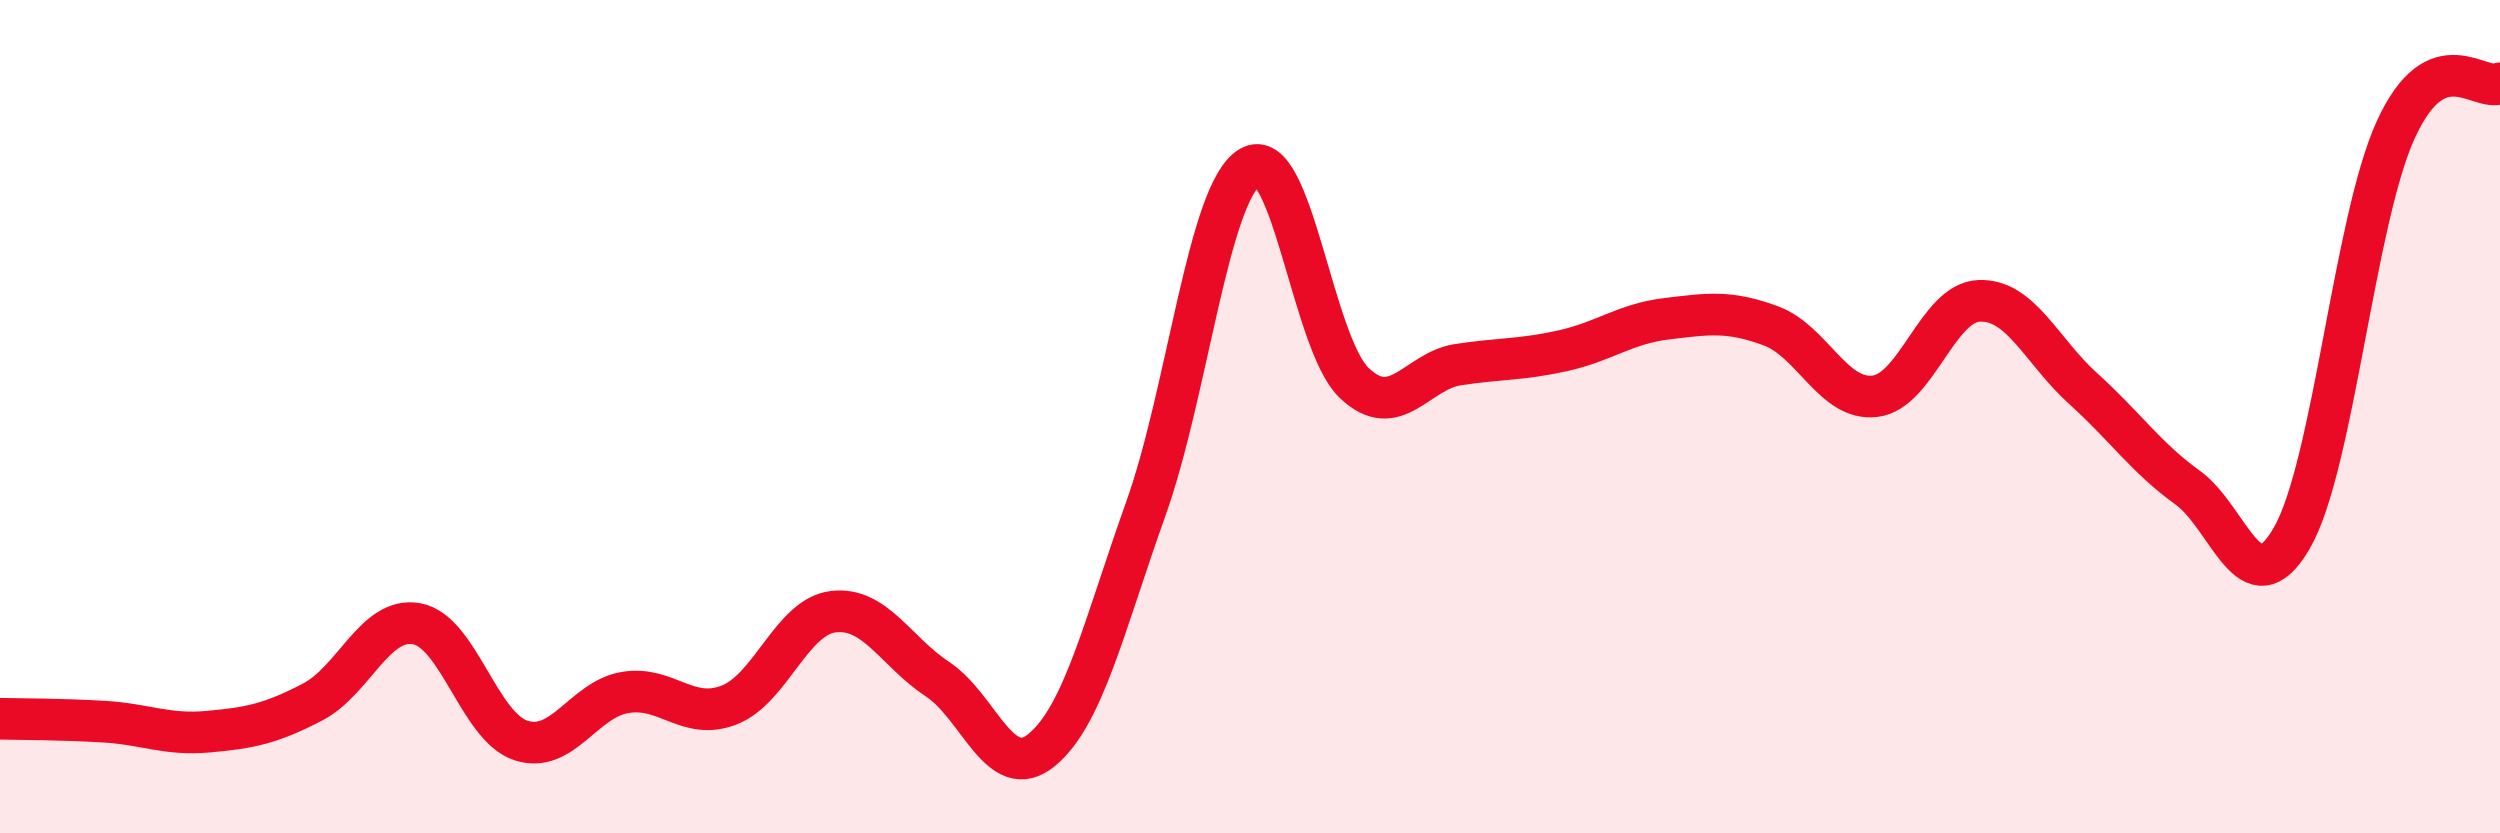
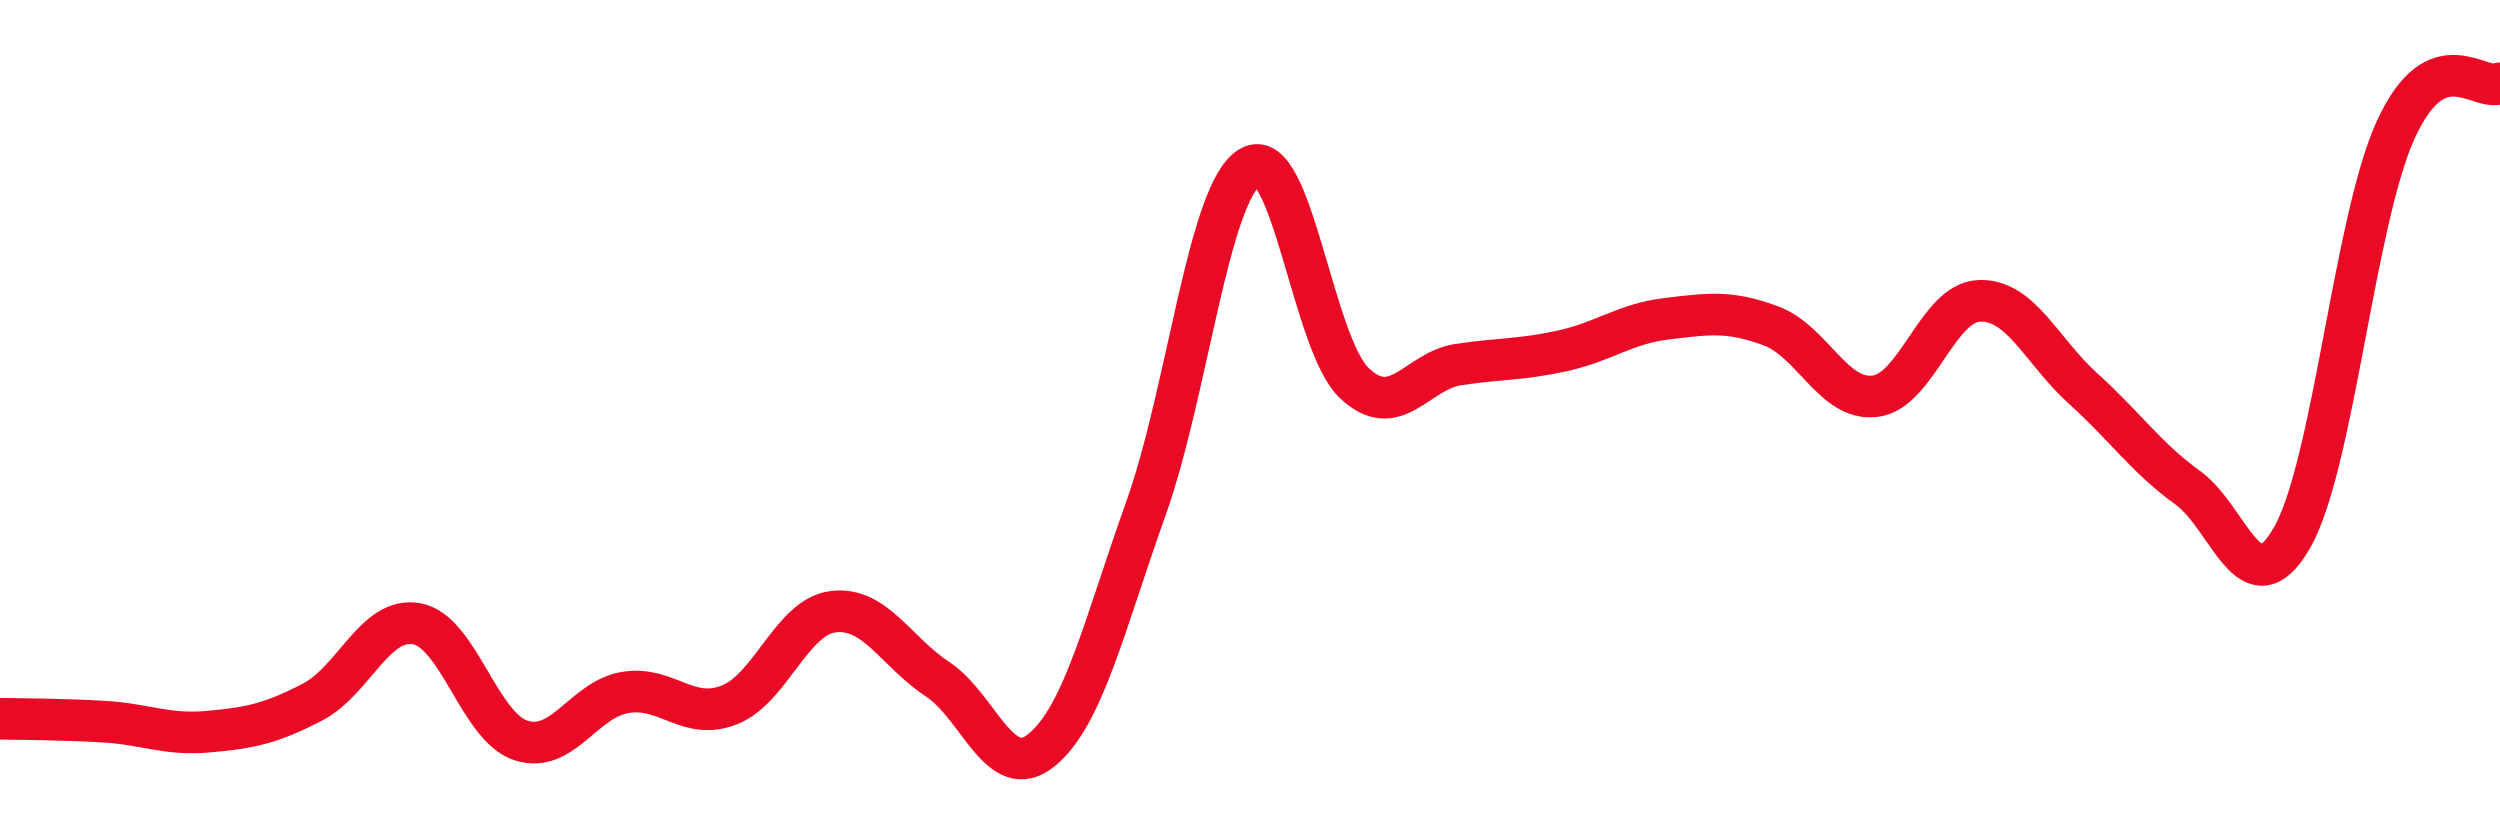
<svg xmlns="http://www.w3.org/2000/svg" width="60" height="20" viewBox="0 0 60 20">
-   <path d="M 0,17.25 C 0.5,17.26 1.5,17.26 2.5,17.32 C 3.5,17.38 4,17.65 5,17.56 C 6,17.47 6.5,17.37 7.5,16.85 C 8.5,16.33 9,14.79 10,14.97 C 11,15.15 11.5,17.44 12.5,17.77 C 13.5,18.1 14,16.79 15,16.62 C 16,16.45 16.5,17.31 17.5,16.92 C 18.5,16.53 19,14.8 20,14.68 C 21,14.56 21.5,15.64 22.5,16.3 C 23.5,16.96 24,18.82 25,18 C 26,17.18 26.5,15.01 27.5,12.21 C 28.5,9.41 29,4.61 30,4.01 C 31,3.41 31.5,8.24 32.5,9.19 C 33.5,10.14 34,8.9 35,8.75 C 36,8.6 36.5,8.64 37.5,8.42 C 38.5,8.2 39,7.77 40,7.65 C 41,7.53 41.5,7.45 42.5,7.82 C 43.5,8.19 44,9.63 45,9.51 C 46,9.39 46.5,7.26 47.5,7.22 C 48.5,7.18 49,8.43 50,9.33 C 51,10.23 51.5,10.98 52.5,11.7 C 53.5,12.42 54,14.64 55,12.92 C 56,11.2 56.5,5.29 57.5,3.11 C 58.5,0.93 59.5,2.22 60,2L60 20L0 20Z" fill="#EB0A25" opacity="0.1" stroke-linecap="round" stroke-linejoin="round" />
  <path d="M 0,17.25 C 0.5,17.26 1.5,17.26 2.5,17.32 C 3.5,17.38 4,17.65 5,17.56 C 6,17.47 6.5,17.37 7.5,16.85 C 8.5,16.33 9,14.79 10,14.97 C 11,15.15 11.5,17.44 12.5,17.77 C 13.5,18.1 14,16.79 15,16.62 C 16,16.45 16.5,17.31 17.5,16.92 C 18.5,16.53 19,14.8 20,14.68 C 21,14.56 21.5,15.64 22.5,16.3 C 23.5,16.96 24,18.82 25,18 C 26,17.18 26.5,15.01 27.5,12.21 C 28.5,9.41 29,4.61 30,4.01 C 31,3.41 31.5,8.24 32.5,9.19 C 33.5,10.14 34,8.9 35,8.75 C 36,8.6 36.5,8.64 37.5,8.42 C 38.5,8.2 39,7.77 40,7.65 C 41,7.53 41.5,7.45 42.5,7.82 C 43.5,8.19 44,9.63 45,9.51 C 46,9.39 46.5,7.26 47.5,7.22 C 48.5,7.18 49,8.43 50,9.33 C 51,10.23 51.5,10.98 52.5,11.7 C 53.5,12.42 54,14.64 55,12.92 C 56,11.2 56.5,5.29 57.5,3.11 C 58.5,0.93 59.5,2.22 60,2" stroke="#EB0A25" stroke-width="1" fill="none" stroke-linecap="round" stroke-linejoin="round" />
</svg>